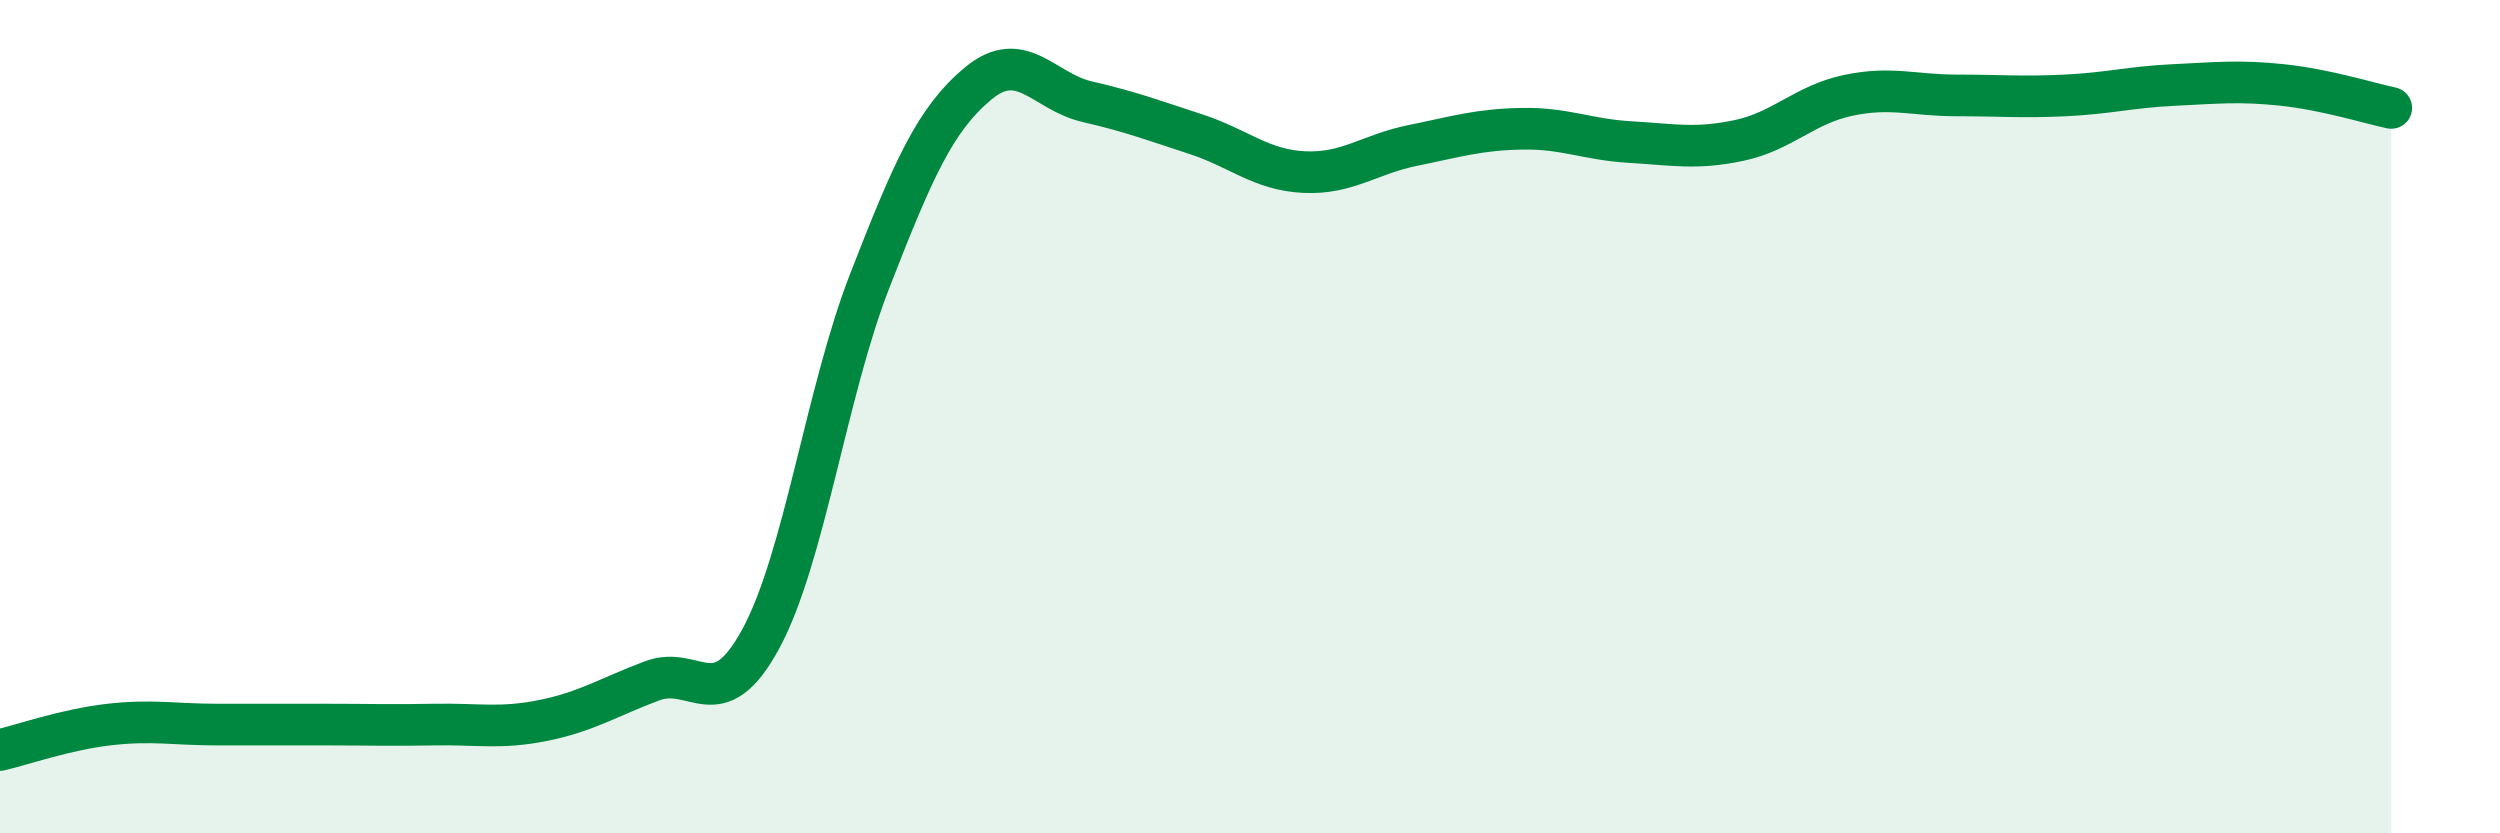
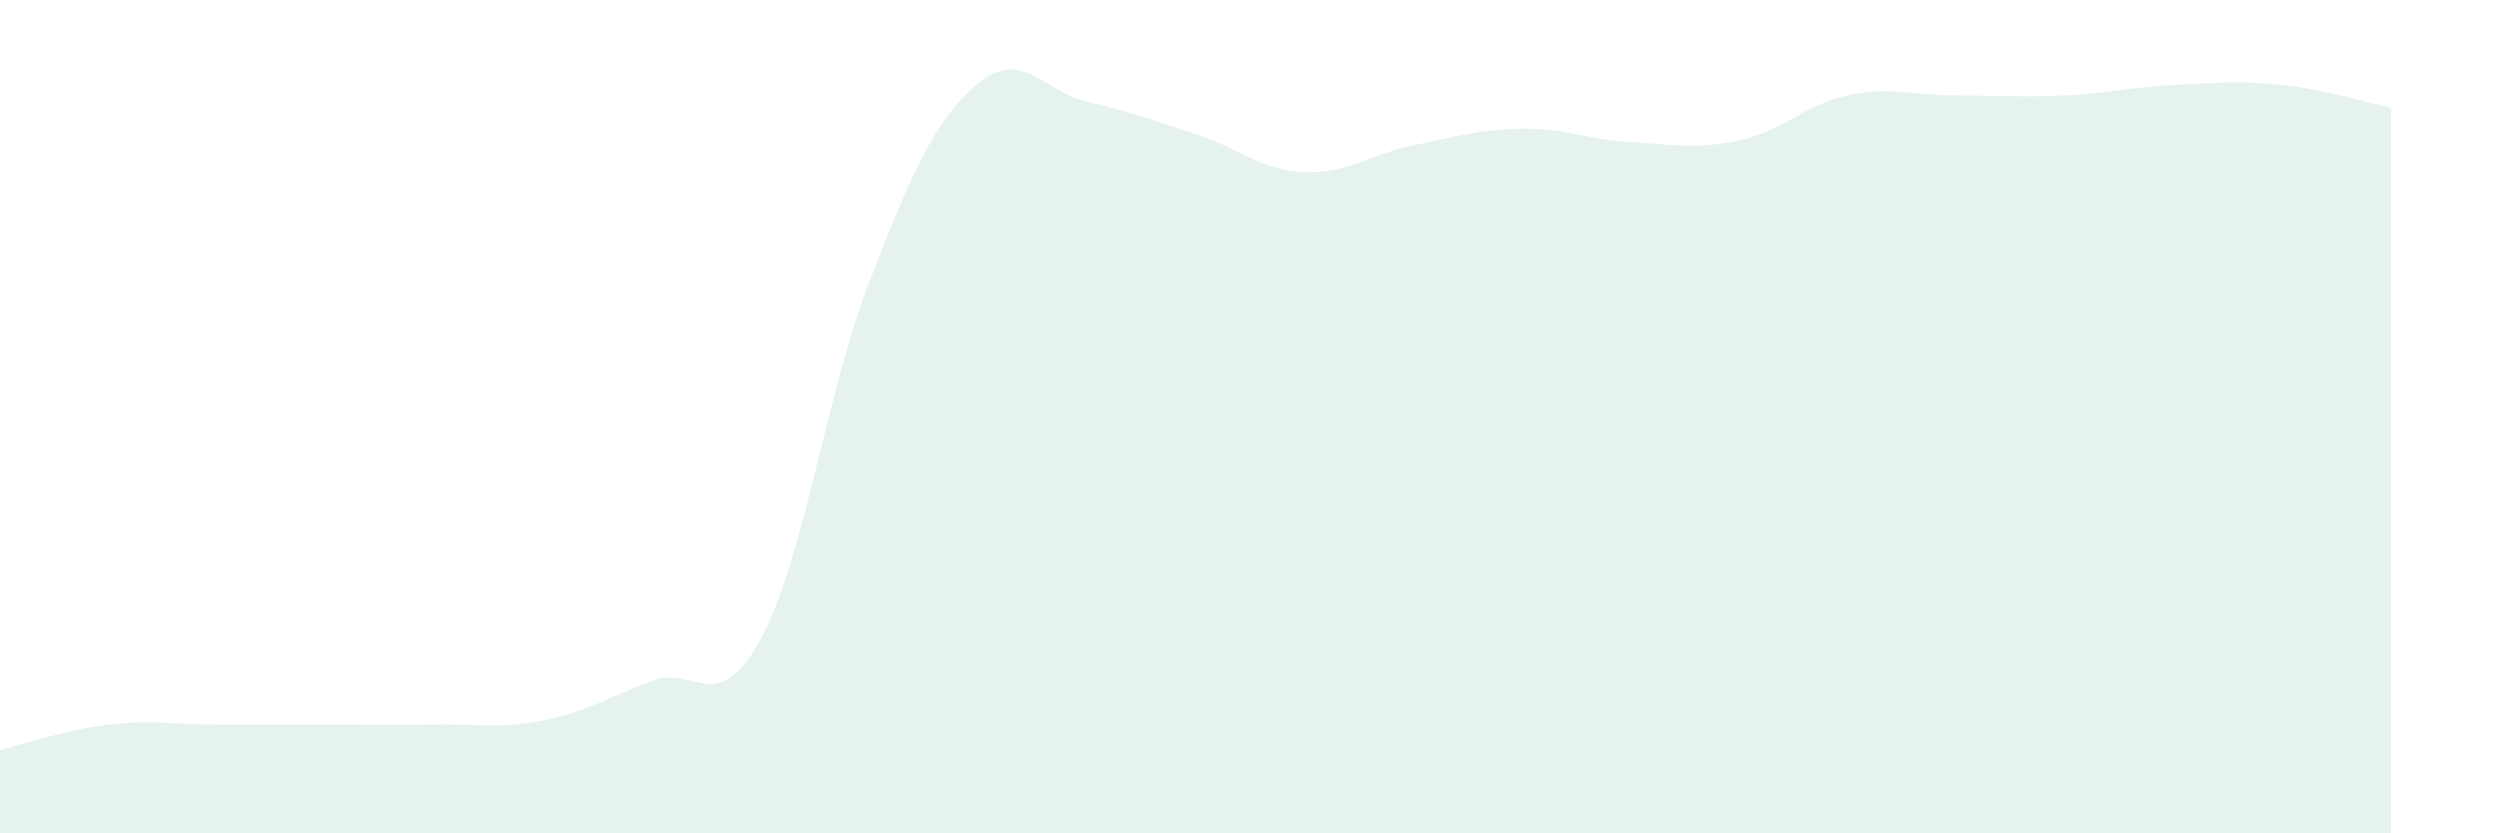
<svg xmlns="http://www.w3.org/2000/svg" width="60" height="20" viewBox="0 0 60 20">
  <path d="M 0,18 C 0.52,17.88 1.57,17.51 2.61,17.39 C 3.65,17.27 4.18,17.39 5.22,17.39 C 6.26,17.39 6.79,17.39 7.83,17.39 C 8.87,17.39 9.39,17.41 10.43,17.39 C 11.47,17.37 12,17.5 13.04,17.29 C 14.08,17.08 14.61,16.73 15.65,16.34 C 16.69,15.95 17.22,17.25 18.26,15.33 C 19.3,13.41 19.83,9.42 20.87,6.75 C 21.91,4.08 22.44,2.86 23.48,2 C 24.52,1.14 25.05,2.2 26.09,2.44 C 27.13,2.68 27.66,2.88 28.7,3.22 C 29.74,3.56 30.26,4.08 31.3,4.13 C 32.34,4.18 32.87,3.7 33.91,3.49 C 34.95,3.28 35.48,3.11 36.52,3.09 C 37.56,3.07 38.09,3.35 39.13,3.41 C 40.17,3.47 40.7,3.59 41.74,3.37 C 42.78,3.15 43.31,2.51 44.35,2.29 C 45.39,2.07 45.92,2.29 46.96,2.29 C 48,2.29 48.53,2.34 49.57,2.29 C 50.61,2.24 51.13,2.09 52.17,2.04 C 53.21,1.99 53.74,1.93 54.78,2.04 C 55.82,2.15 56.87,2.48 57.39,2.59L57.39 20L0 20Z" fill="#008740" opacity="0.1" stroke-linecap="round" stroke-linejoin="round" />
-   <path d="M 0,18 C 0.52,17.88 1.57,17.51 2.61,17.39 C 3.65,17.27 4.18,17.39 5.22,17.39 C 6.26,17.39 6.79,17.39 7.83,17.39 C 8.87,17.39 9.39,17.41 10.43,17.39 C 11.47,17.37 12,17.5 13.04,17.29 C 14.08,17.08 14.61,16.73 15.65,16.34 C 16.69,15.95 17.22,17.25 18.26,15.33 C 19.3,13.41 19.83,9.42 20.87,6.75 C 21.91,4.08 22.44,2.86 23.48,2 C 24.52,1.14 25.05,2.2 26.09,2.44 C 27.13,2.68 27.66,2.88 28.7,3.22 C 29.74,3.56 30.26,4.08 31.3,4.13 C 32.34,4.18 32.87,3.7 33.91,3.49 C 34.95,3.28 35.48,3.11 36.52,3.09 C 37.56,3.07 38.09,3.35 39.13,3.41 C 40.17,3.47 40.7,3.59 41.74,3.37 C 42.78,3.15 43.31,2.51 44.35,2.29 C 45.39,2.07 45.92,2.29 46.96,2.29 C 48,2.29 48.53,2.34 49.57,2.29 C 50.61,2.24 51.13,2.09 52.17,2.04 C 53.21,1.99 53.74,1.93 54.78,2.04 C 55.82,2.15 56.87,2.48 57.39,2.59" stroke="#008740" stroke-width="1" fill="none" stroke-linecap="round" stroke-linejoin="round" />
</svg>